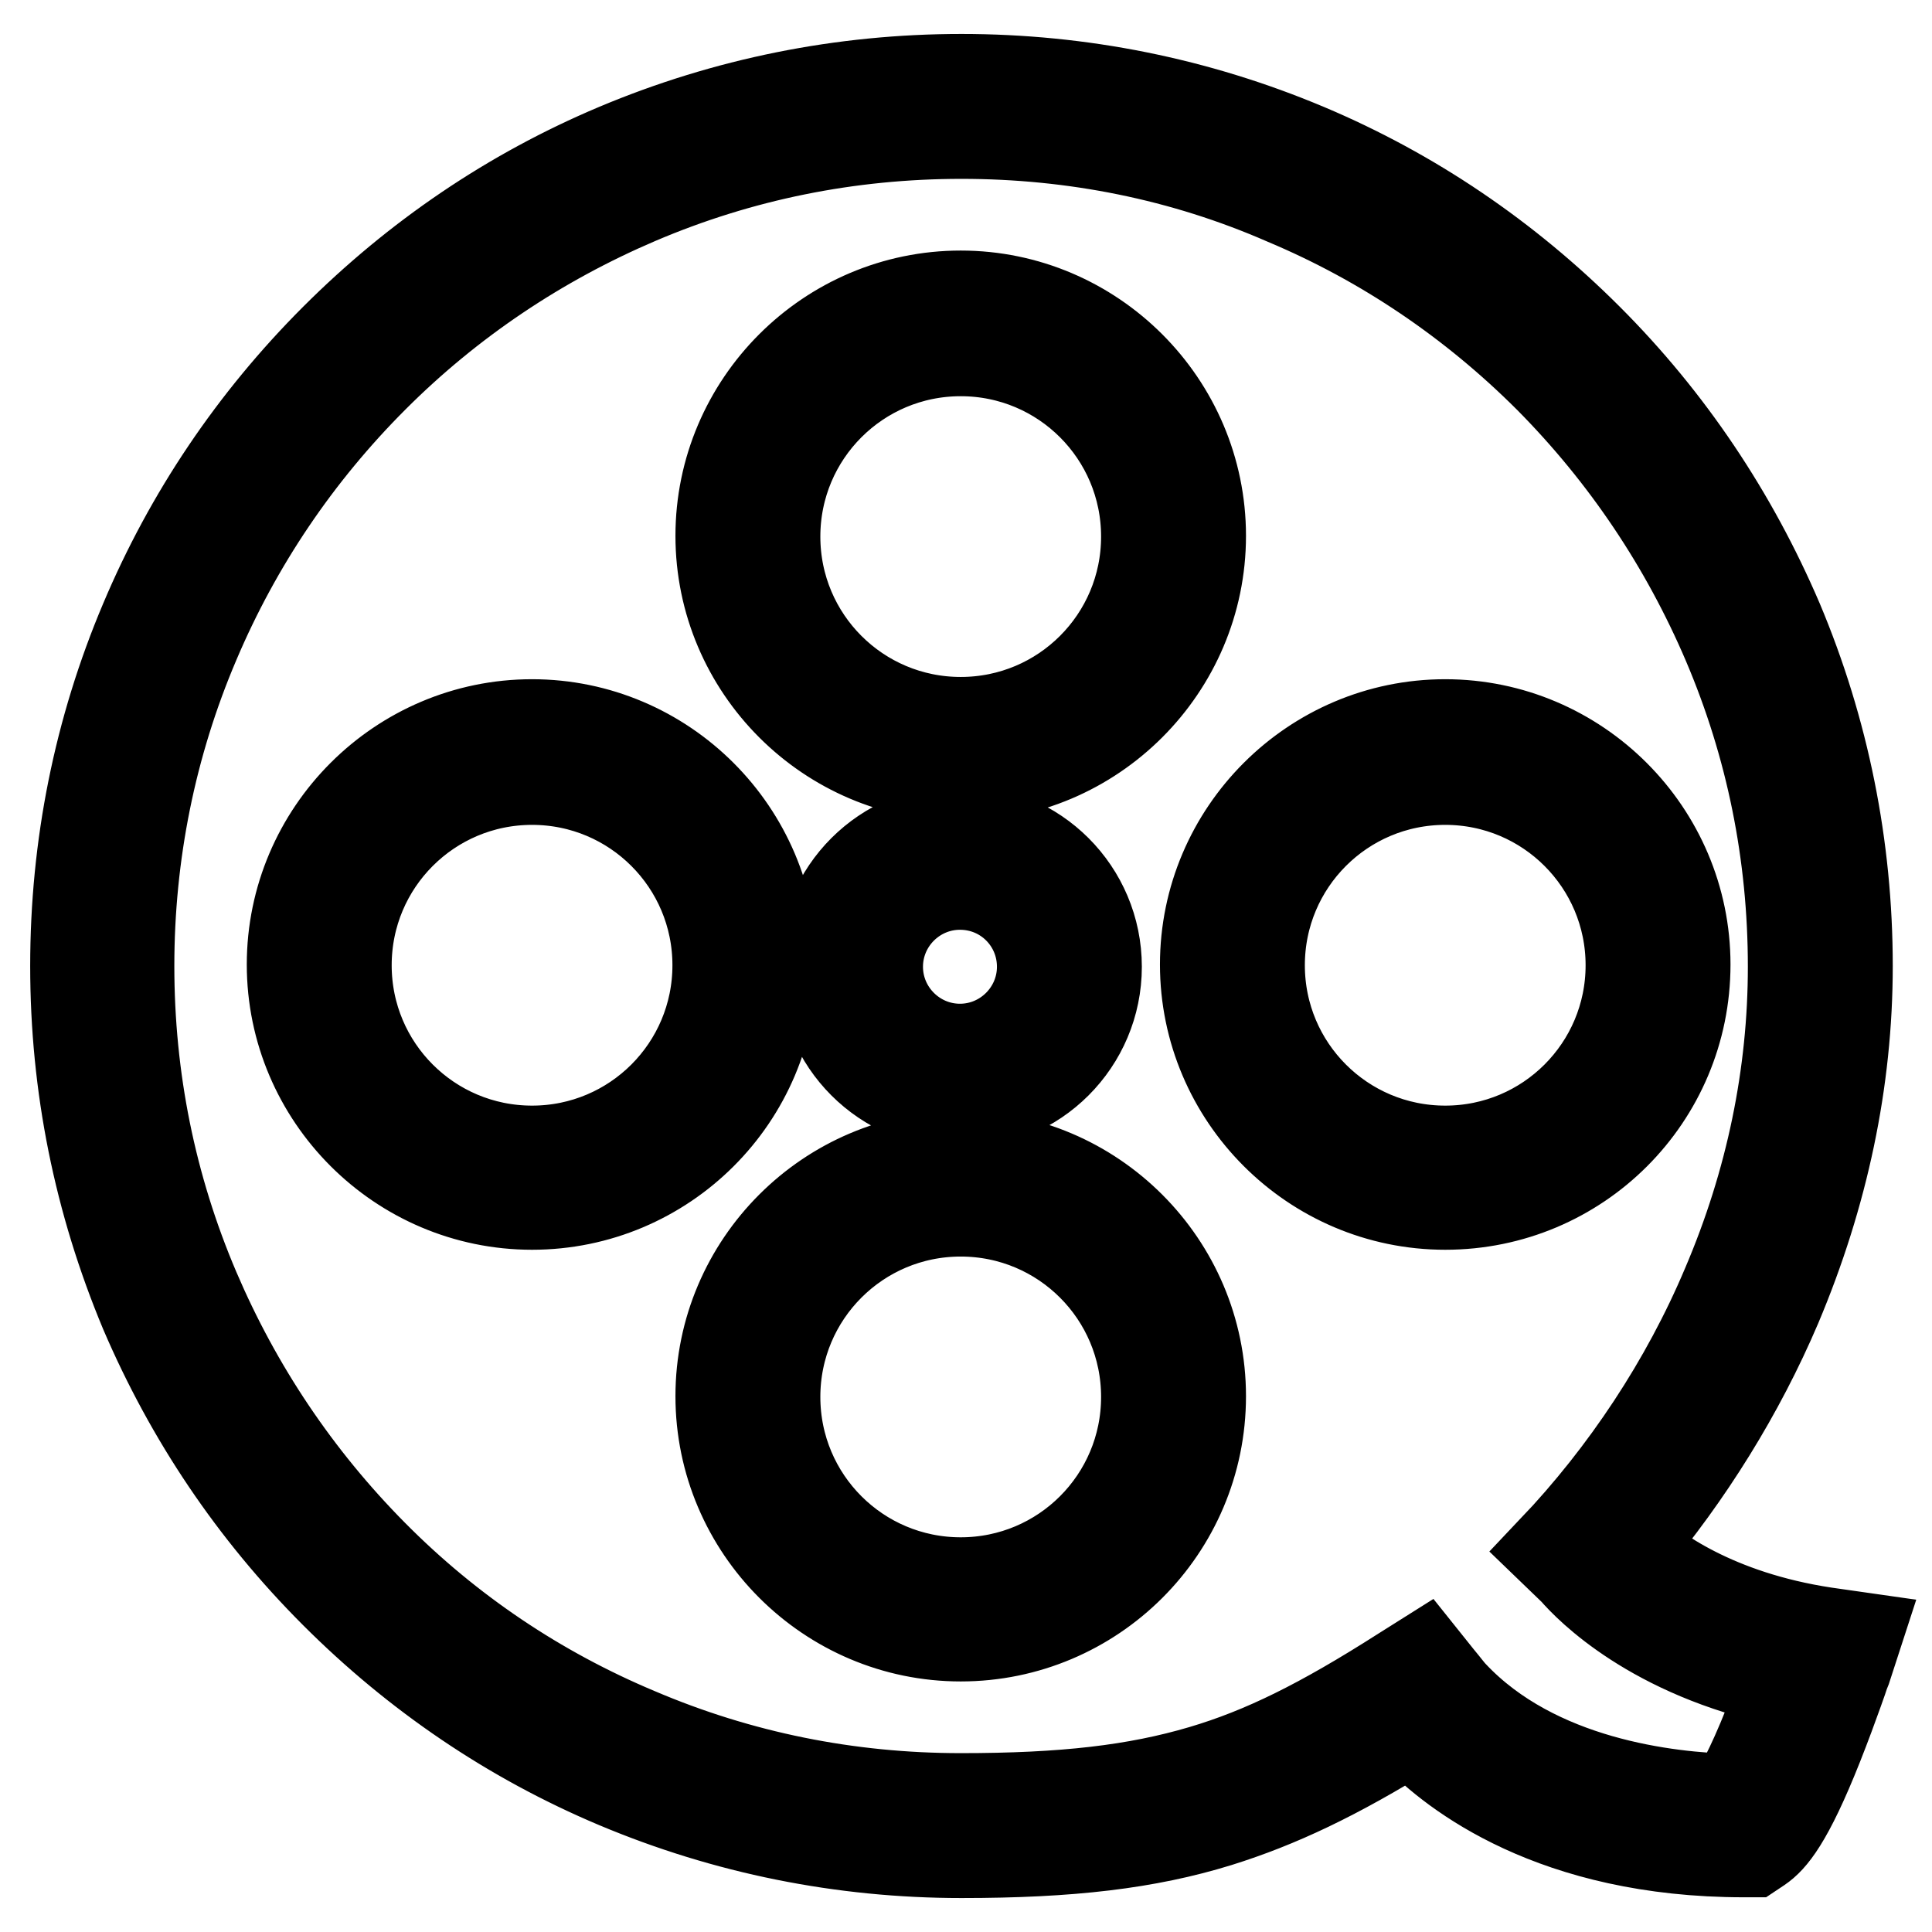
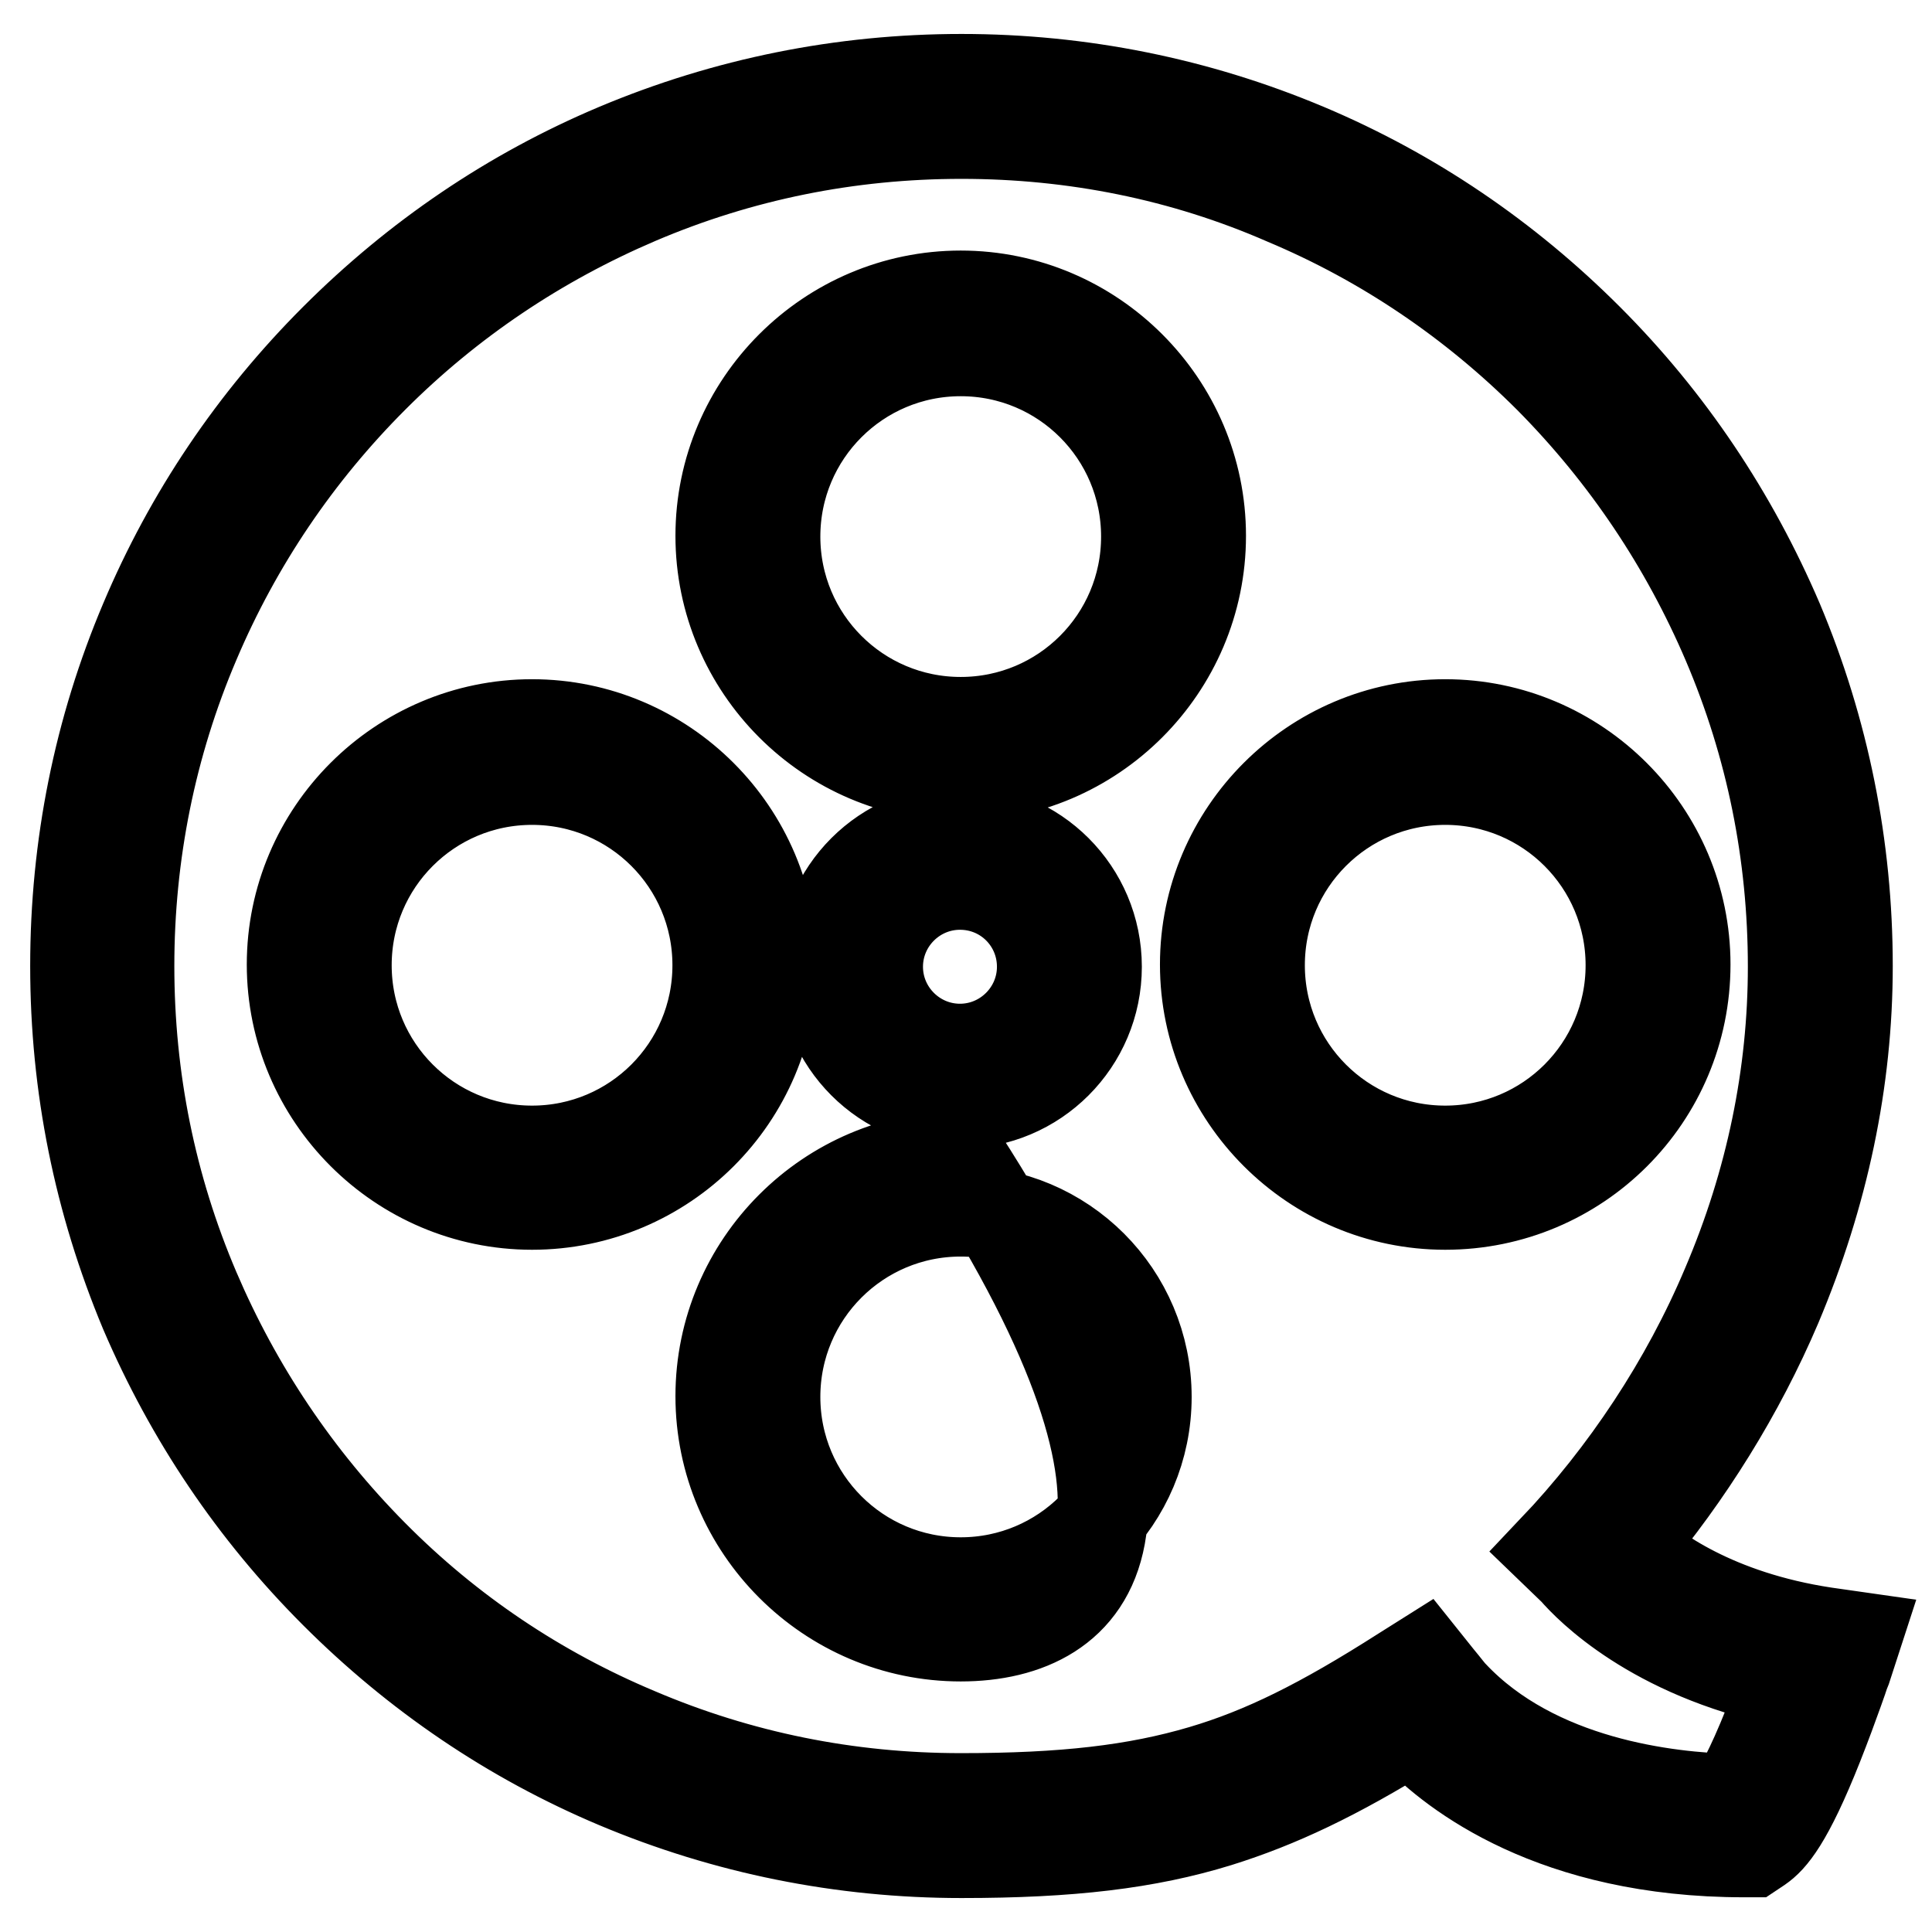
<svg xmlns="http://www.w3.org/2000/svg" version="1.1" x="0px" y="0px" viewBox="0 0 256 256" enable-background="new 0 0 256 256" xml:space="preserve">
  <g>
    <g>
-       <path stroke-width="12" fill-opacity="0" stroke="#000000" d="M127.4,245.5c-15.8,0-31.2-3.1-45.7-9.2c-14-5.9-26.5-14.4-37.3-25.2c-10.8-10.8-19.2-23.3-25.2-37.3C13.1,159.2,10,143.9,10,128c0-15.9,3.1-31.3,9.2-45.7c5.9-14,14.4-26.6,25.2-37.4c10.8-10.8,23.3-19.3,37.3-25.2c14.5-6.1,29.9-9.2,45.7-9.2c15.8,0,31.2,3.1,45.7,9.2c14,5.9,26.5,14.4,37.3,25.2s19.2,23.4,25.2,37.4c6.1,14.5,9.2,29.9,9.2,45.7c0,15.2-3.2,30.3-9.4,45c-4.9,11.5-11.7,22.4-19.7,31.9c3.3,3.1,11.6,9.2,26.1,11.4l4.2,0.6l-1.3,4c-0.1,0.2-1.7,5-3.8,10.3c-4,10.1-6.2,12.5-7.8,13.6l-0.9,0.6h-1.1c-25.2,0-38.5-10.5-43.5-15.7c-0.2-0.2-0.4-0.4-0.6-0.6c-10,6.2-17.6,9.8-25.6,12.3C152,244.3,141.8,245.5,127.4,245.5z M127.4,17.7c-14.9,0-29.3,2.9-42.9,8.7c-13.1,5.6-24.9,13.5-35,23.6S31.4,71.9,25.8,85.1c-5.8,13.6-8.7,28.1-8.7,42.9c0,14.9,2.9,29.3,8.7,42.9c5.6,13.1,13.5,24.9,23.6,35.1s21.9,18.1,35,23.6c13.6,5.8,28,8.7,42.9,8.7c13.7,0,23.2-1.1,32-3.7c8.1-2.4,15.8-6.2,26.6-13.1l2.7-1.7l2,2.5c1,1.2,1.5,1.9,1.9,2.3c11,11.7,28.6,13.6,37.1,13.8c0.7-1.1,2.3-3.7,4.8-10c0.8-2,1.5-4,2.1-5.6c-17.5-3.7-26-12.5-27.9-14.7l-2.8-2.7c9.6-10.1,17.6-22.2,23-35c5.9-13.8,8.8-28.1,8.8-42.3c0-14.9-2.9-29.3-8.7-42.9c-5.6-13.1-13.5-24.9-23.6-35.1c-10.1-10.1-21.9-18.1-35-23.6C156.8,20.6,142.3,17.7,127.4,17.7z M127.3,216.8c-17.5,0-31.8-14.3-31.8-31.8c0-17.5,14.3-31.8,31.8-31.8c17.5,0,31.8,14.3,31.8,31.8C159.1,202.6,144.8,216.8,127.3,216.8z M127.3,160.5c-13.6,0-24.6,11-24.6,24.6s11,24.6,24.6,24.6c13.6,0,24.6-11,24.6-24.6S140.9,160.5,127.3,160.5z M191.5,159.6c-17.5,0-31.8-14.3-31.8-31.8c0-17.5,14.3-31.8,31.8-31.8c17.5,0,31.8,14.3,31.8,31.8C223.3,145.4,209.1,159.6,191.5,159.6z M191.5,103.3c-13.6,0-24.6,11-24.6,24.6c0,13.6,11,24.6,24.6,24.6c13.6,0,24.6-11,24.6-24.6C216.1,114.3,205.1,103.3,191.5,103.3z M70.5,159.6c-17.5,0-31.8-14.3-31.8-31.8c0-17.5,14.3-31.8,31.8-31.8s31.8,14.3,31.8,31.8C102.3,145.4,88,159.6,70.5,159.6z M70.5,103.3c-13.6,0-24.6,11-24.6,24.6c0,13.6,11,24.6,24.6,24.6s24.6-11,24.6-24.6C95.1,114.3,84.1,103.3,70.5,103.3z M127.2,146.2c-10,0-18.1-8.1-18.1-18.1c0-10,8.1-18.1,18.1-18.1s18.1,8.1,18.1,18.1C145.3,138.1,137.2,146.2,127.2,146.2z M127.2,117.2c-6,0-10.9,4.9-10.9,10.9c0,6,4.9,10.9,10.9,10.9s10.9-4.9,10.9-10.9C138.1,122.1,133.3,117.2,127.2,117.2z M127.3,102.8c-17.5,0-31.8-14.3-31.8-31.8s14.3-31.8,31.8-31.8c17.5,0,31.8,14.3,31.8,31.8S144.8,102.8,127.3,102.8z M127.3,46.5c-13.6,0-24.6,11-24.6,24.6s11,24.6,24.6,24.6c13.6,0,24.6-11,24.6-24.6S140.9,46.5,127.3,46.5z" />
+       <path stroke-width="12" fill-opacity="0" stroke="#000000" d="M127.4,245.5c-15.8,0-31.2-3.1-45.7-9.2c-14-5.9-26.5-14.4-37.3-25.2c-10.8-10.8-19.2-23.3-25.2-37.3C13.1,159.2,10,143.9,10,128c0-15.9,3.1-31.3,9.2-45.7c5.9-14,14.4-26.6,25.2-37.4c10.8-10.8,23.3-19.3,37.3-25.2c14.5-6.1,29.9-9.2,45.7-9.2c15.8,0,31.2,3.1,45.7,9.2c14,5.9,26.5,14.4,37.3,25.2s19.2,23.4,25.2,37.4c6.1,14.5,9.2,29.9,9.2,45.7c0,15.2-3.2,30.3-9.4,45c-4.9,11.5-11.7,22.4-19.7,31.9c3.3,3.1,11.6,9.2,26.1,11.4l4.2,0.6l-1.3,4c-0.1,0.2-1.7,5-3.8,10.3c-4,10.1-6.2,12.5-7.8,13.6l-0.9,0.6h-1.1c-25.2,0-38.5-10.5-43.5-15.7c-0.2-0.2-0.4-0.4-0.6-0.6c-10,6.2-17.6,9.8-25.6,12.3C152,244.3,141.8,245.5,127.4,245.5z M127.4,17.7c-14.9,0-29.3,2.9-42.9,8.7c-13.1,5.6-24.9,13.5-35,23.6S31.4,71.9,25.8,85.1c-5.8,13.6-8.7,28.1-8.7,42.9c0,14.9,2.9,29.3,8.7,42.9c5.6,13.1,13.5,24.9,23.6,35.1s21.9,18.1,35,23.6c13.6,5.8,28,8.7,42.9,8.7c13.7,0,23.2-1.1,32-3.7c8.1-2.4,15.8-6.2,26.6-13.1l2.7-1.7l2,2.5c1,1.2,1.5,1.9,1.9,2.3c11,11.7,28.6,13.6,37.1,13.8c0.7-1.1,2.3-3.7,4.8-10c0.8-2,1.5-4,2.1-5.6c-17.5-3.7-26-12.5-27.9-14.7l-2.8-2.7c9.6-10.1,17.6-22.2,23-35c5.9-13.8,8.8-28.1,8.8-42.3c0-14.9-2.9-29.3-8.7-42.9c-5.6-13.1-13.5-24.9-23.6-35.1c-10.1-10.1-21.9-18.1-35-23.6C156.8,20.6,142.3,17.7,127.4,17.7z M127.3,216.8c-17.5,0-31.8-14.3-31.8-31.8c0-17.5,14.3-31.8,31.8-31.8C159.1,202.6,144.8,216.8,127.3,216.8z M127.3,160.5c-13.6,0-24.6,11-24.6,24.6s11,24.6,24.6,24.6c13.6,0,24.6-11,24.6-24.6S140.9,160.5,127.3,160.5z M191.5,159.6c-17.5,0-31.8-14.3-31.8-31.8c0-17.5,14.3-31.8,31.8-31.8c17.5,0,31.8,14.3,31.8,31.8C223.3,145.4,209.1,159.6,191.5,159.6z M191.5,103.3c-13.6,0-24.6,11-24.6,24.6c0,13.6,11,24.6,24.6,24.6c13.6,0,24.6-11,24.6-24.6C216.1,114.3,205.1,103.3,191.5,103.3z M70.5,159.6c-17.5,0-31.8-14.3-31.8-31.8c0-17.5,14.3-31.8,31.8-31.8s31.8,14.3,31.8,31.8C102.3,145.4,88,159.6,70.5,159.6z M70.5,103.3c-13.6,0-24.6,11-24.6,24.6c0,13.6,11,24.6,24.6,24.6s24.6-11,24.6-24.6C95.1,114.3,84.1,103.3,70.5,103.3z M127.2,146.2c-10,0-18.1-8.1-18.1-18.1c0-10,8.1-18.1,18.1-18.1s18.1,8.1,18.1,18.1C145.3,138.1,137.2,146.2,127.2,146.2z M127.2,117.2c-6,0-10.9,4.9-10.9,10.9c0,6,4.9,10.9,10.9,10.9s10.9-4.9,10.9-10.9C138.1,122.1,133.3,117.2,127.2,117.2z M127.3,102.8c-17.5,0-31.8-14.3-31.8-31.8s14.3-31.8,31.8-31.8c17.5,0,31.8,14.3,31.8,31.8S144.8,102.8,127.3,102.8z M127.3,46.5c-13.6,0-24.6,11-24.6,24.6s11,24.6,24.6,24.6c13.6,0,24.6-11,24.6-24.6S140.9,46.5,127.3,46.5z" />
    </g>
  </g>
</svg>